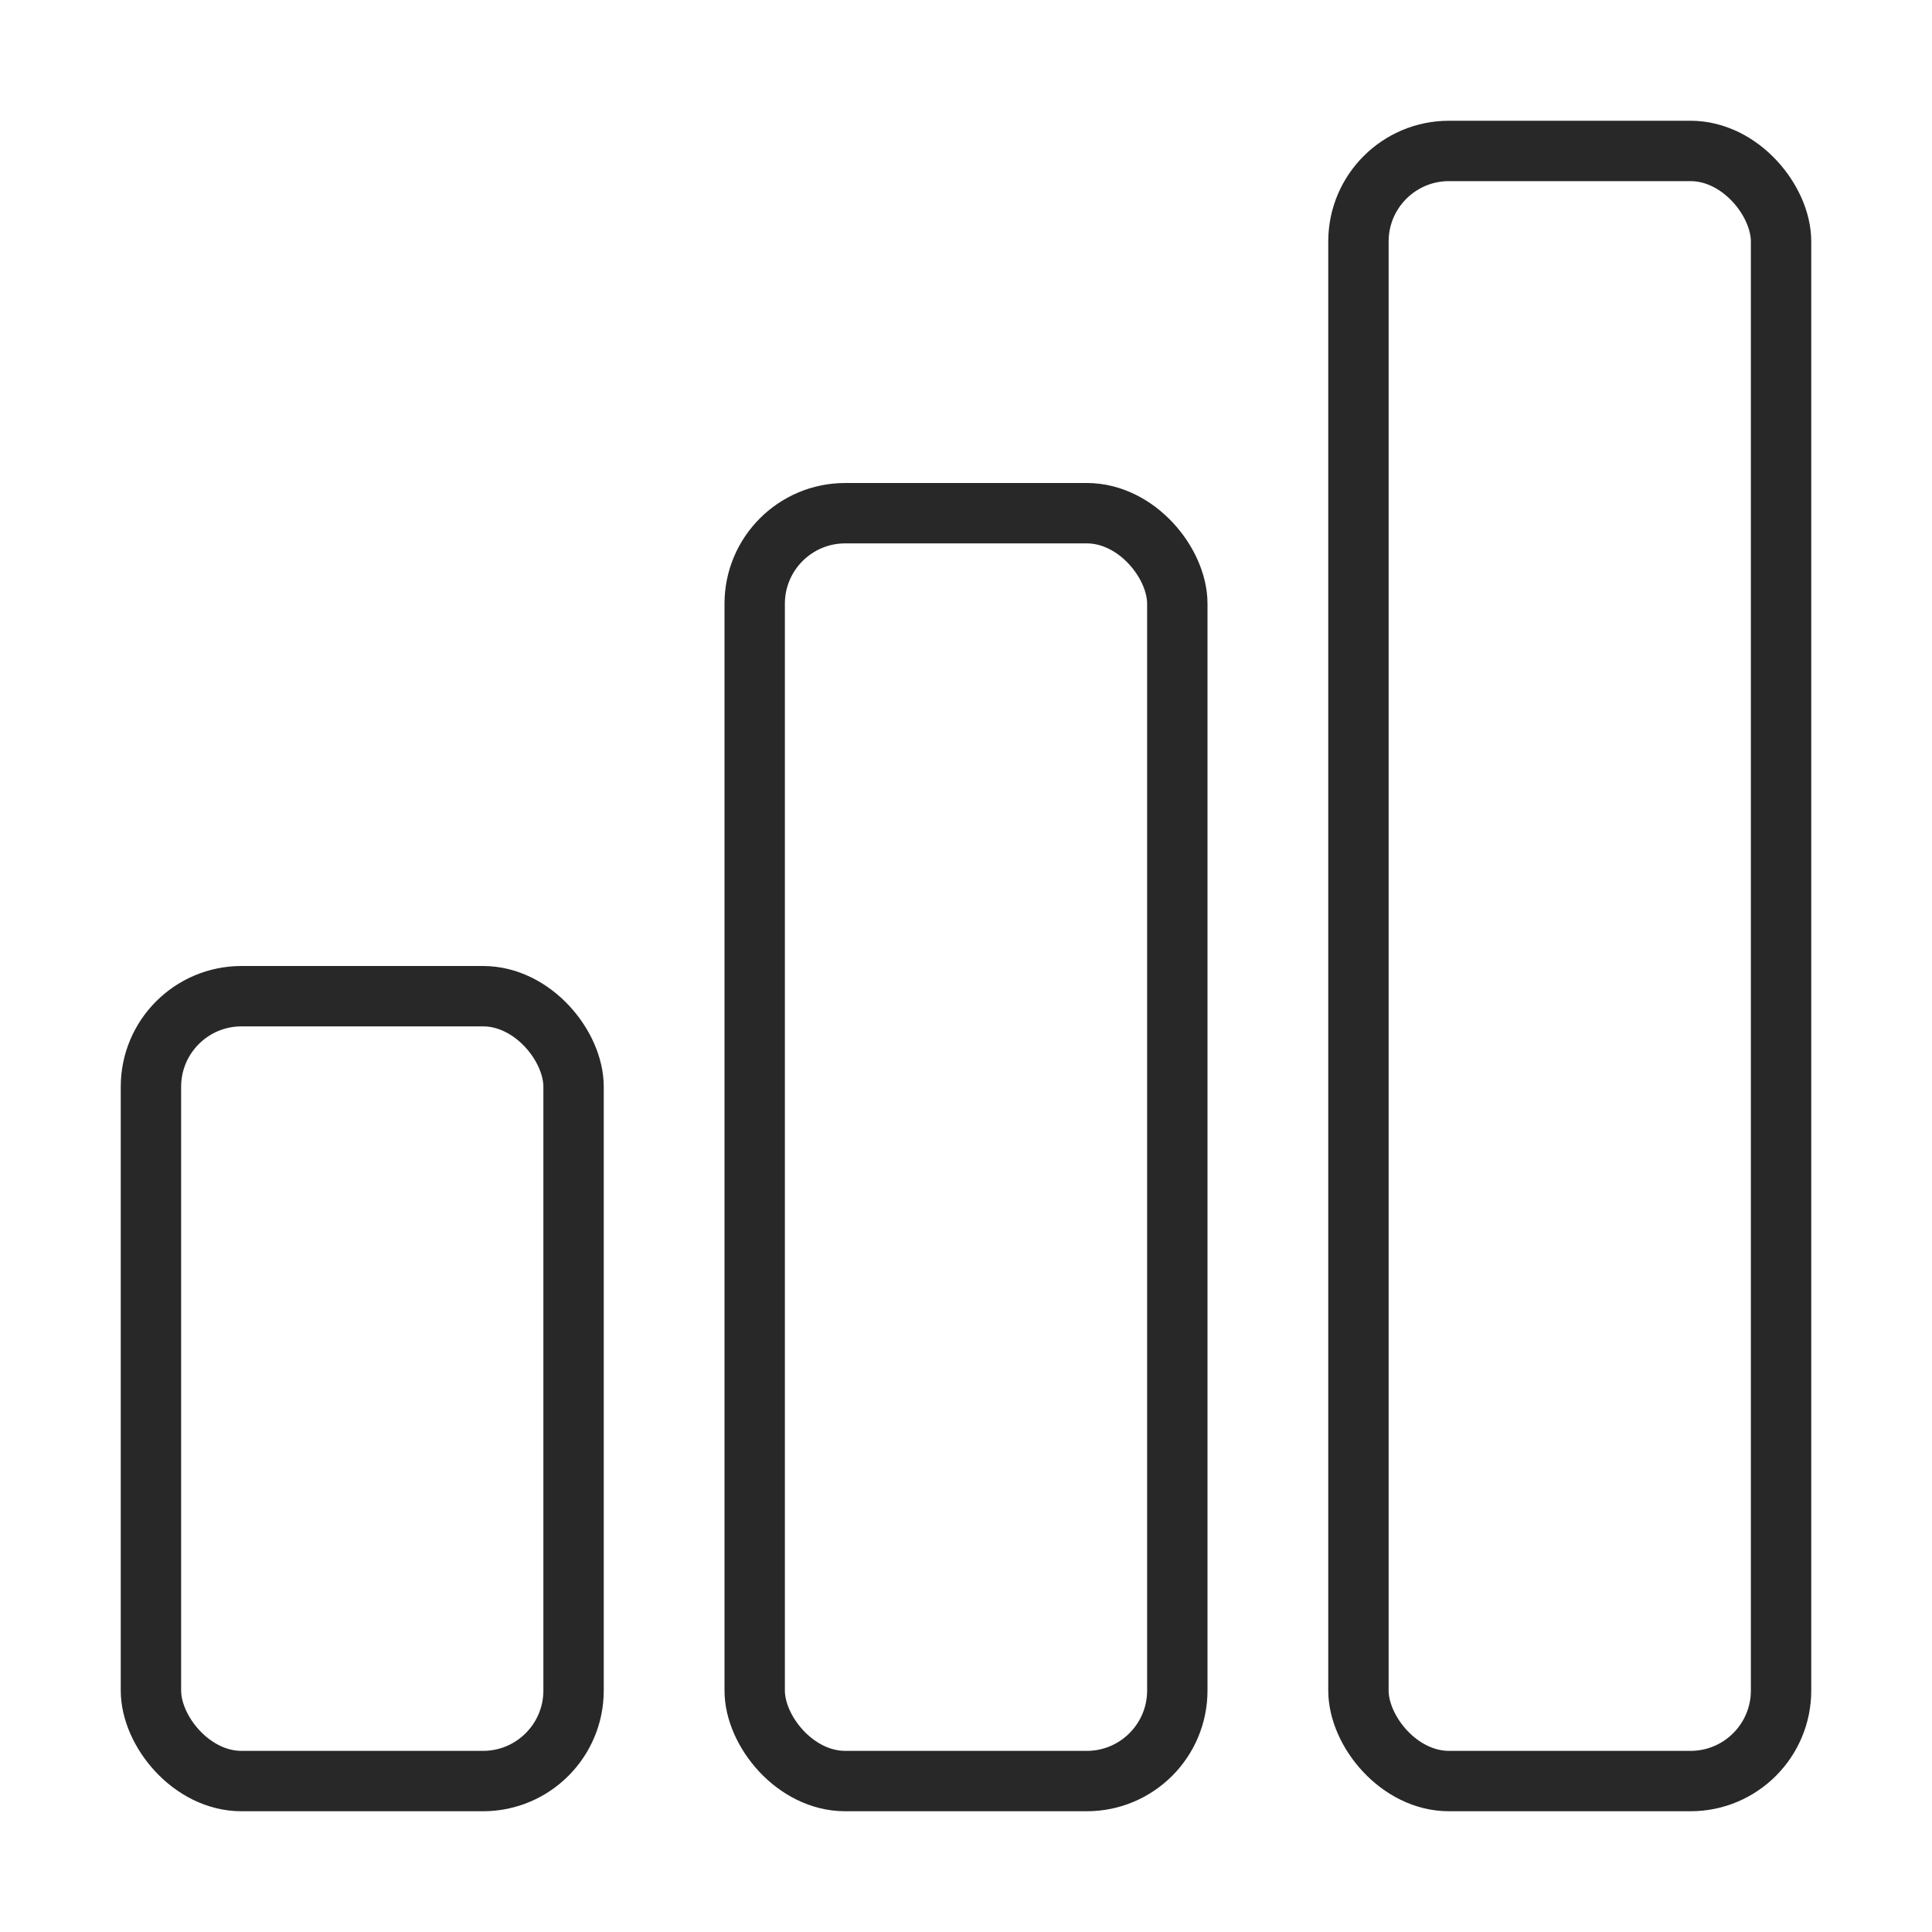
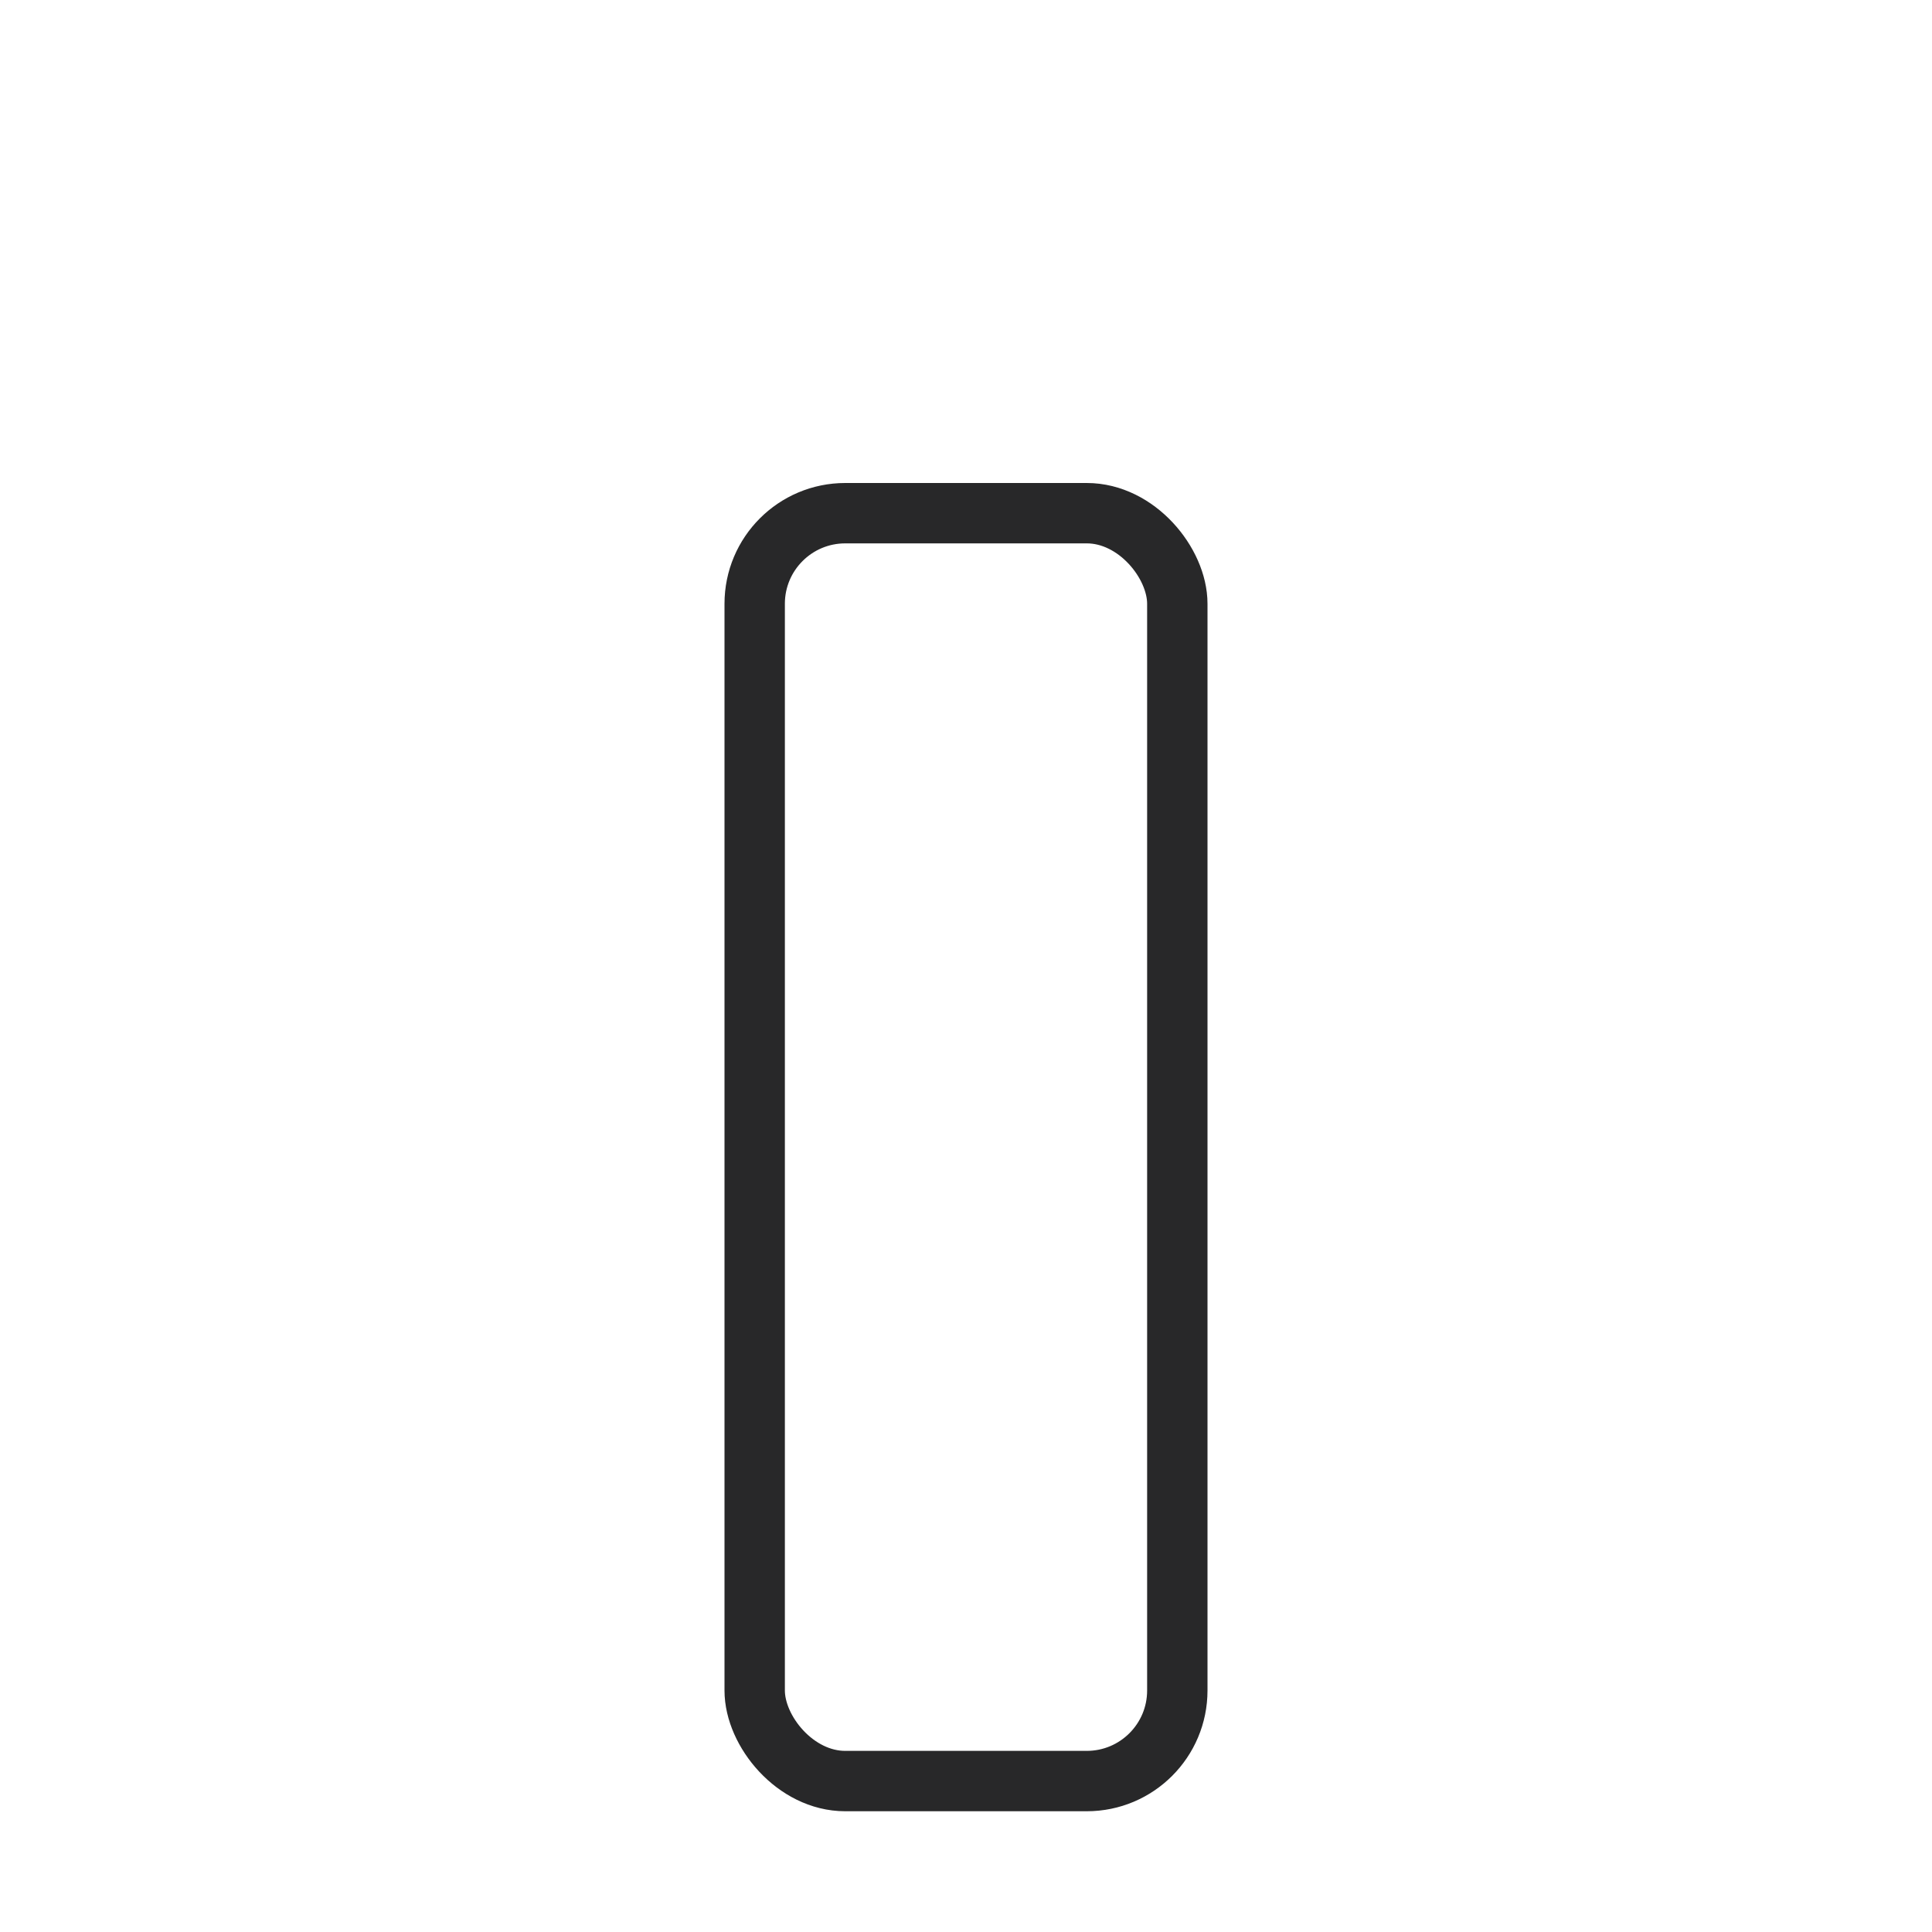
<svg xmlns="http://www.w3.org/2000/svg" width="32" height="32" fill="none">
-   <rect width="7" height="13" x="2.5" y="16.5" stroke="#282829" rx="1.5" />
  <rect width="7" height="21" x="12.5" y="8.5" stroke="#282829" rx="1.5" />
-   <rect width="7" height="27" x="22.5" y="2.5" stroke="#282829" rx="1.5" />
</svg>